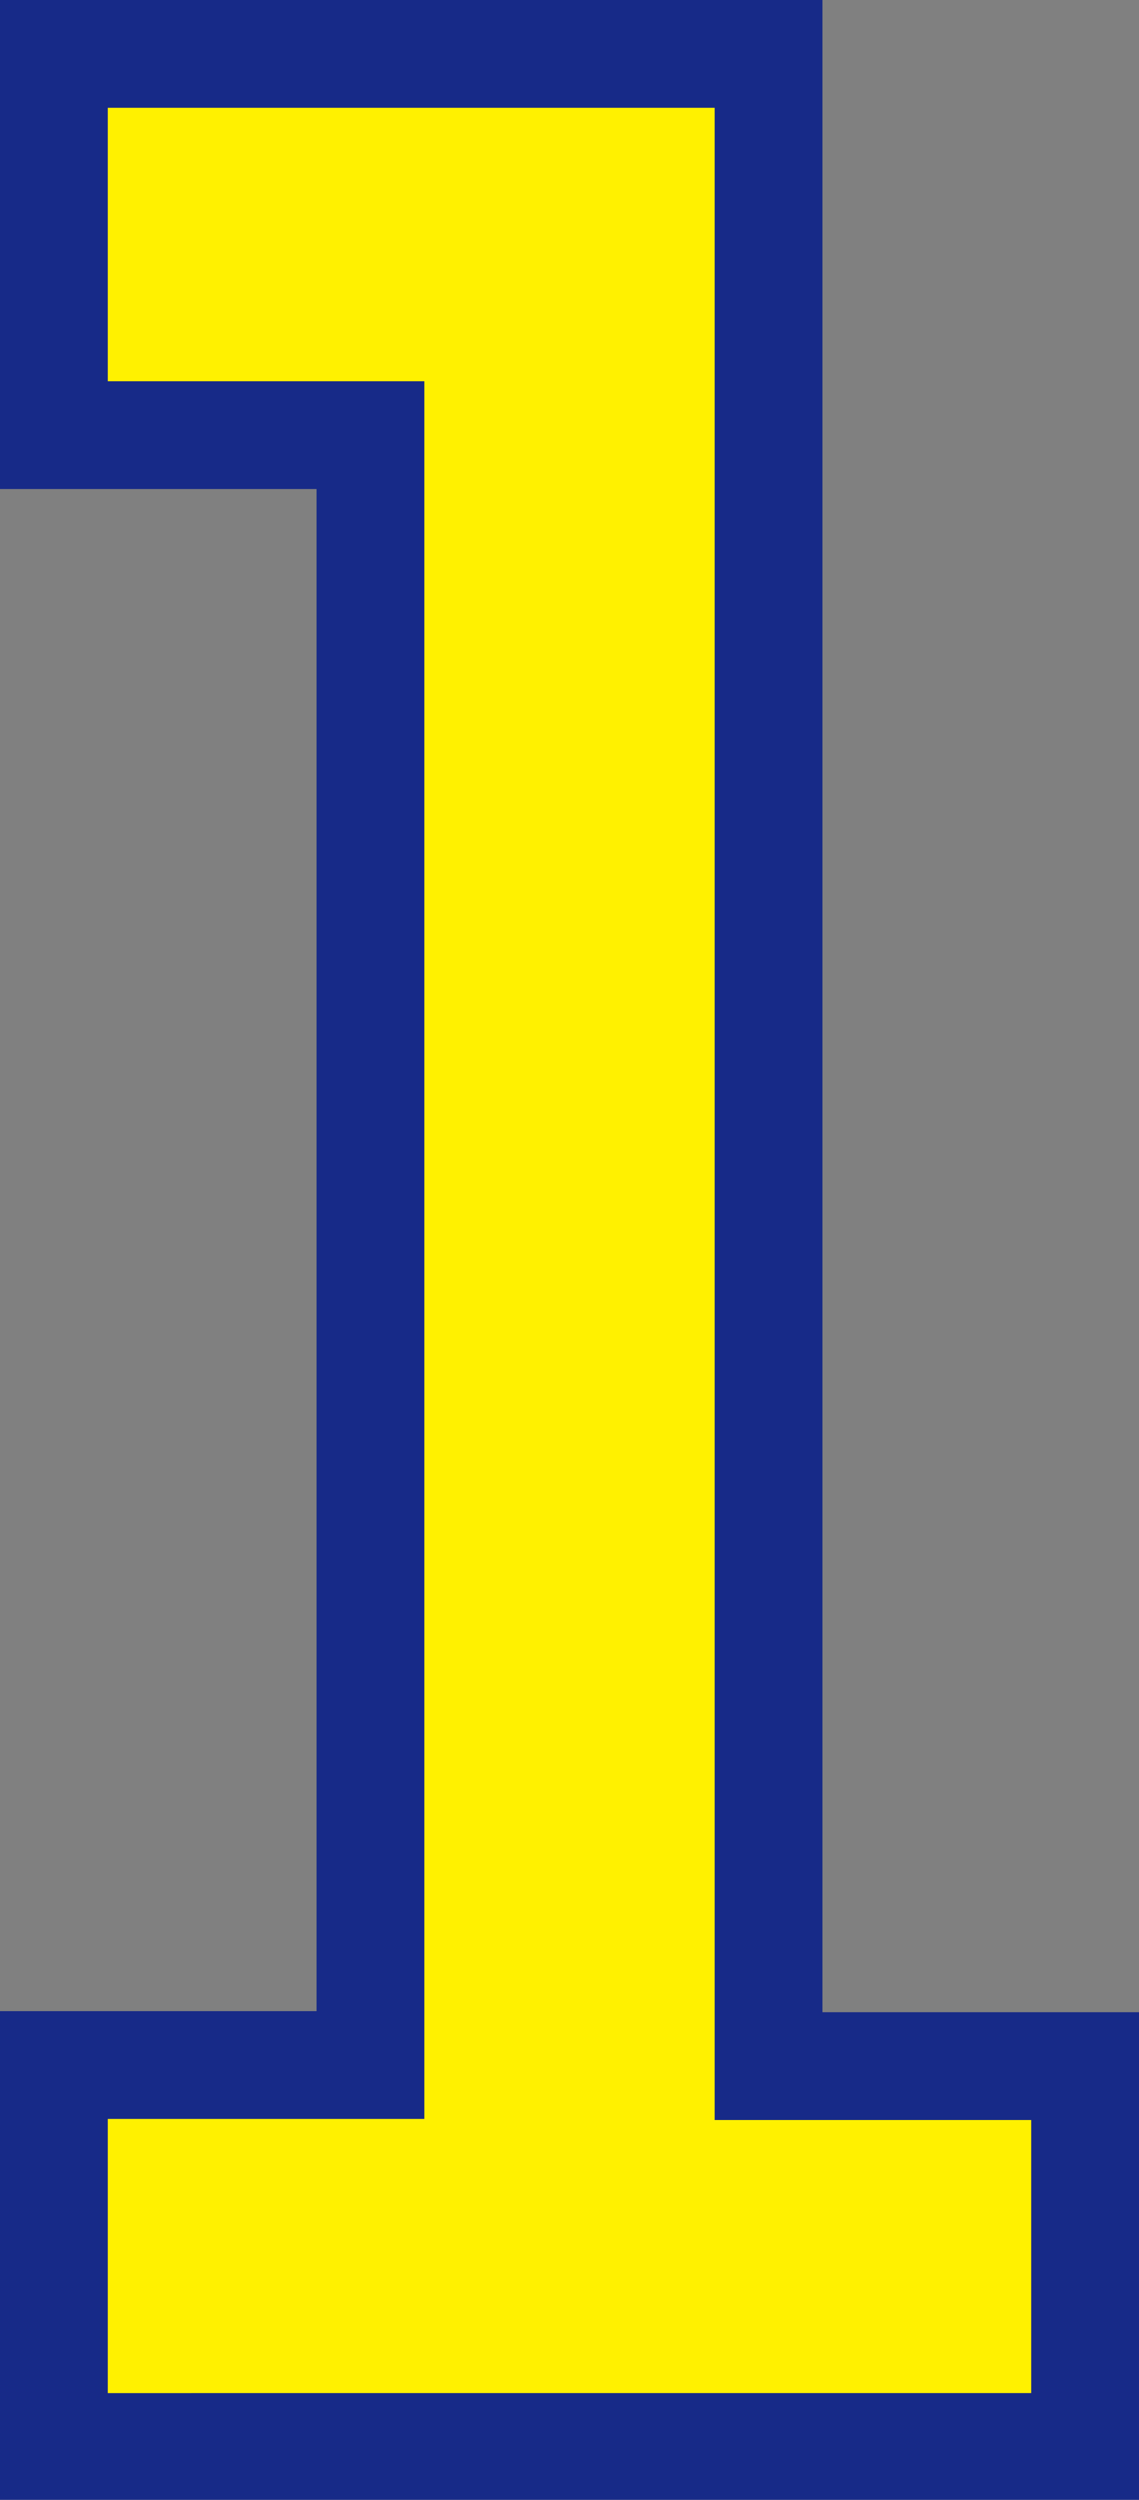
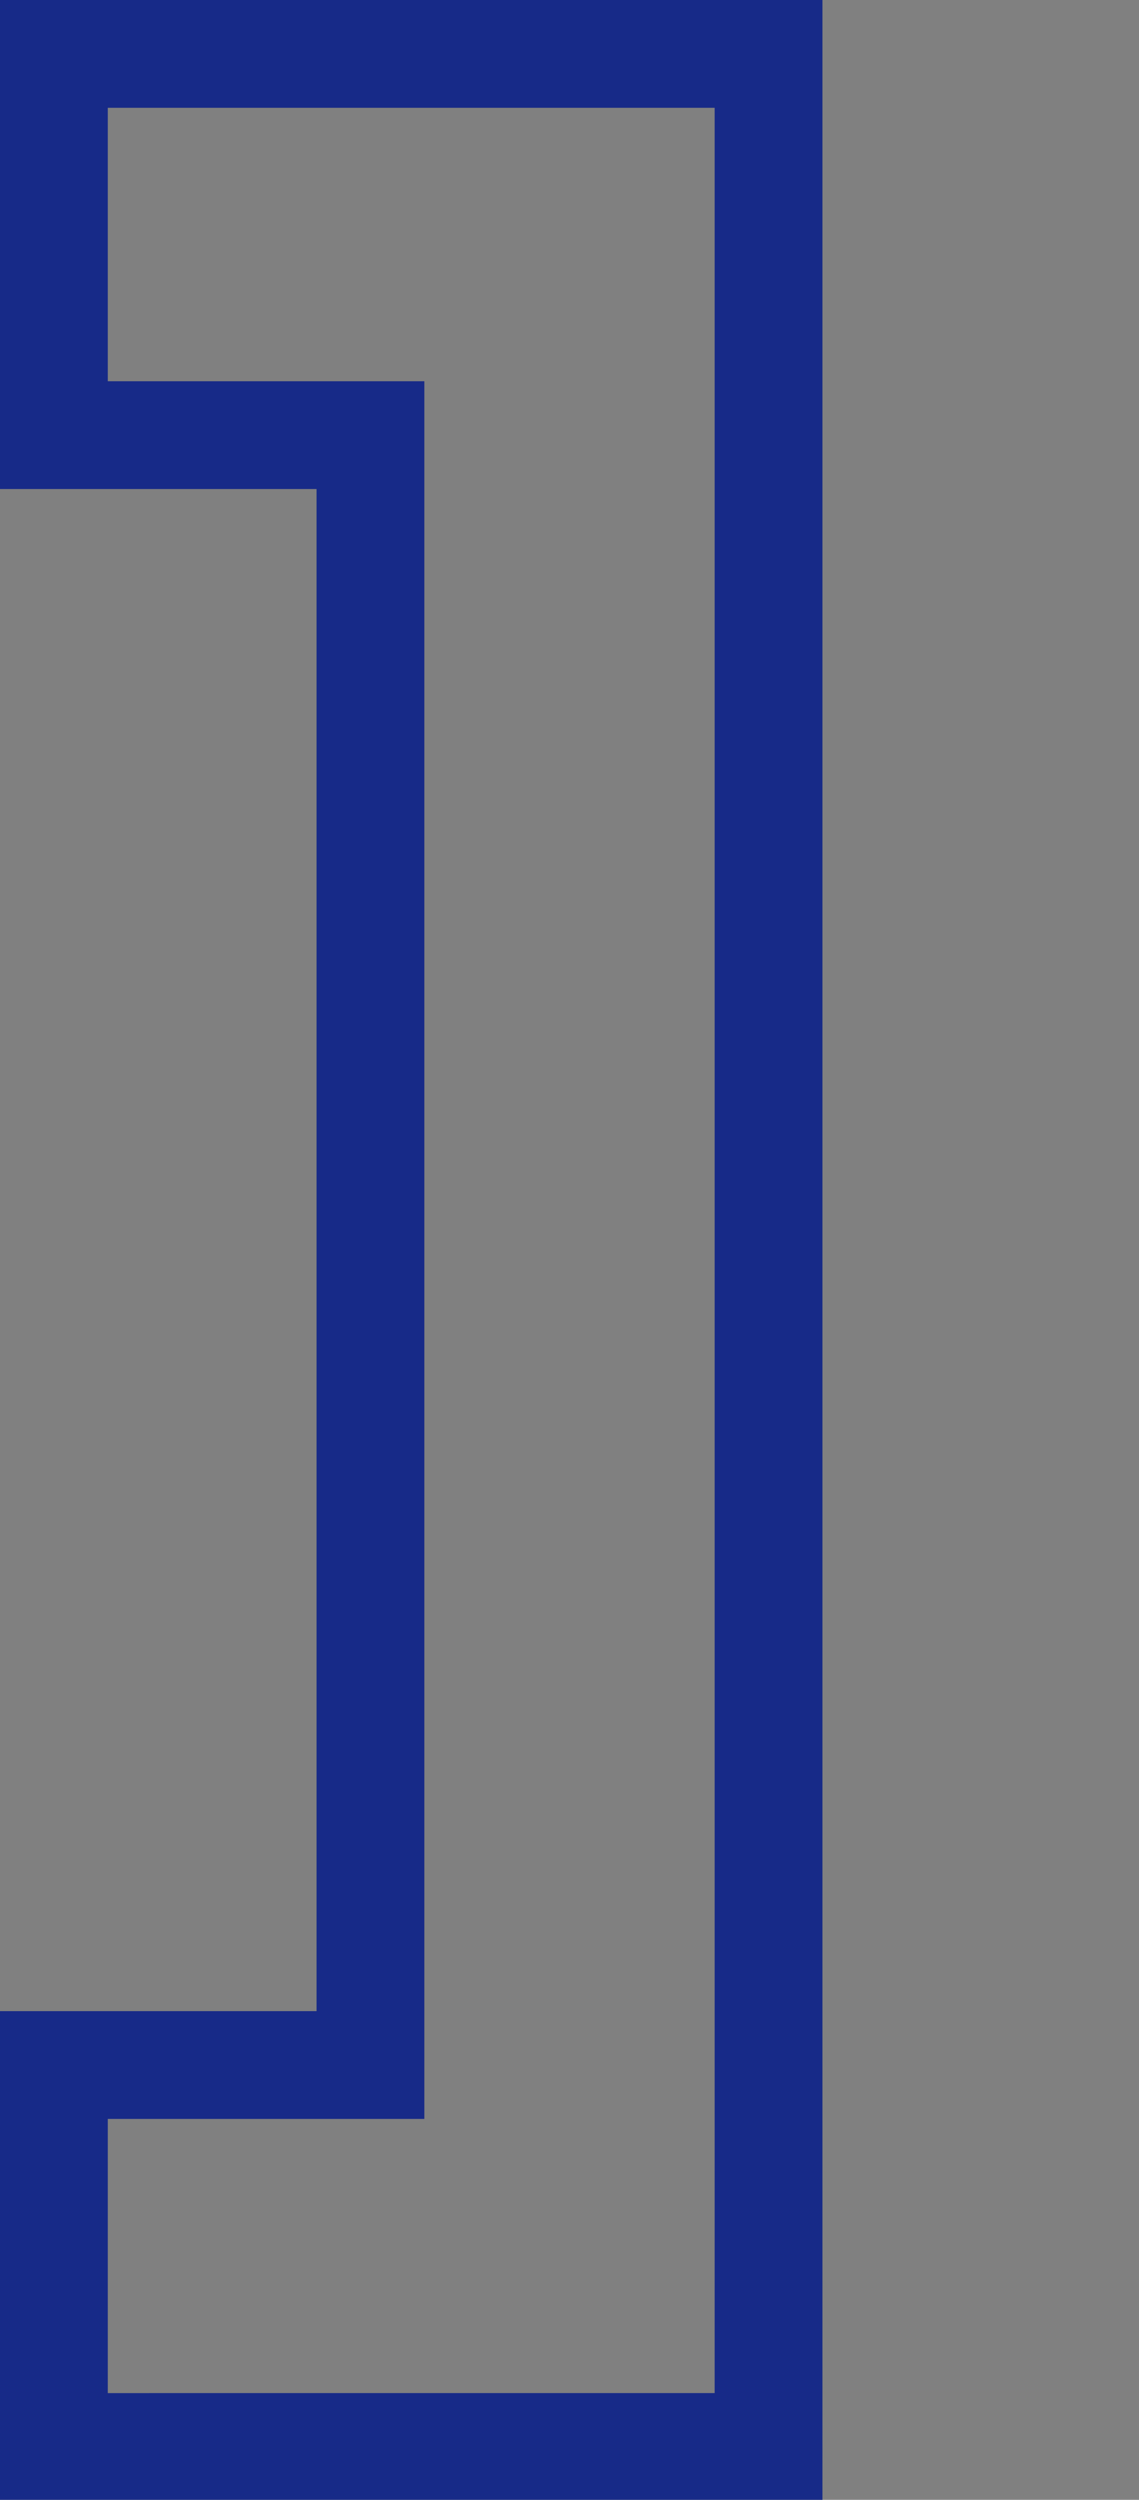
<svg xmlns="http://www.w3.org/2000/svg" id="レイヤー_1" data-name="レイヤー 1" viewBox="0 0 31.7 69.57">
  <rect x="0" y="0" width="31.7" height="69.57" fill="#808080" stroke="none" />
-   <path d="M21.39,1.5v56H30.2v10.6H1.5V57.47h8.81V12.11H1.5V1.5Z" fill="#fff100" />
-   <path d="M21.39,1.5v56H30.2v10.6H1.5V57.47h8.81V12.11H1.5V1.5Z" fill="none" stroke="#172a88" stroke-miterlimit="10" stroke-width="3" />
+   <path d="M21.39,1.5v56v10.6H1.5V57.47h8.81V12.11H1.5V1.5Z" fill="none" stroke="#172a88" stroke-miterlimit="10" stroke-width="3" />
</svg>